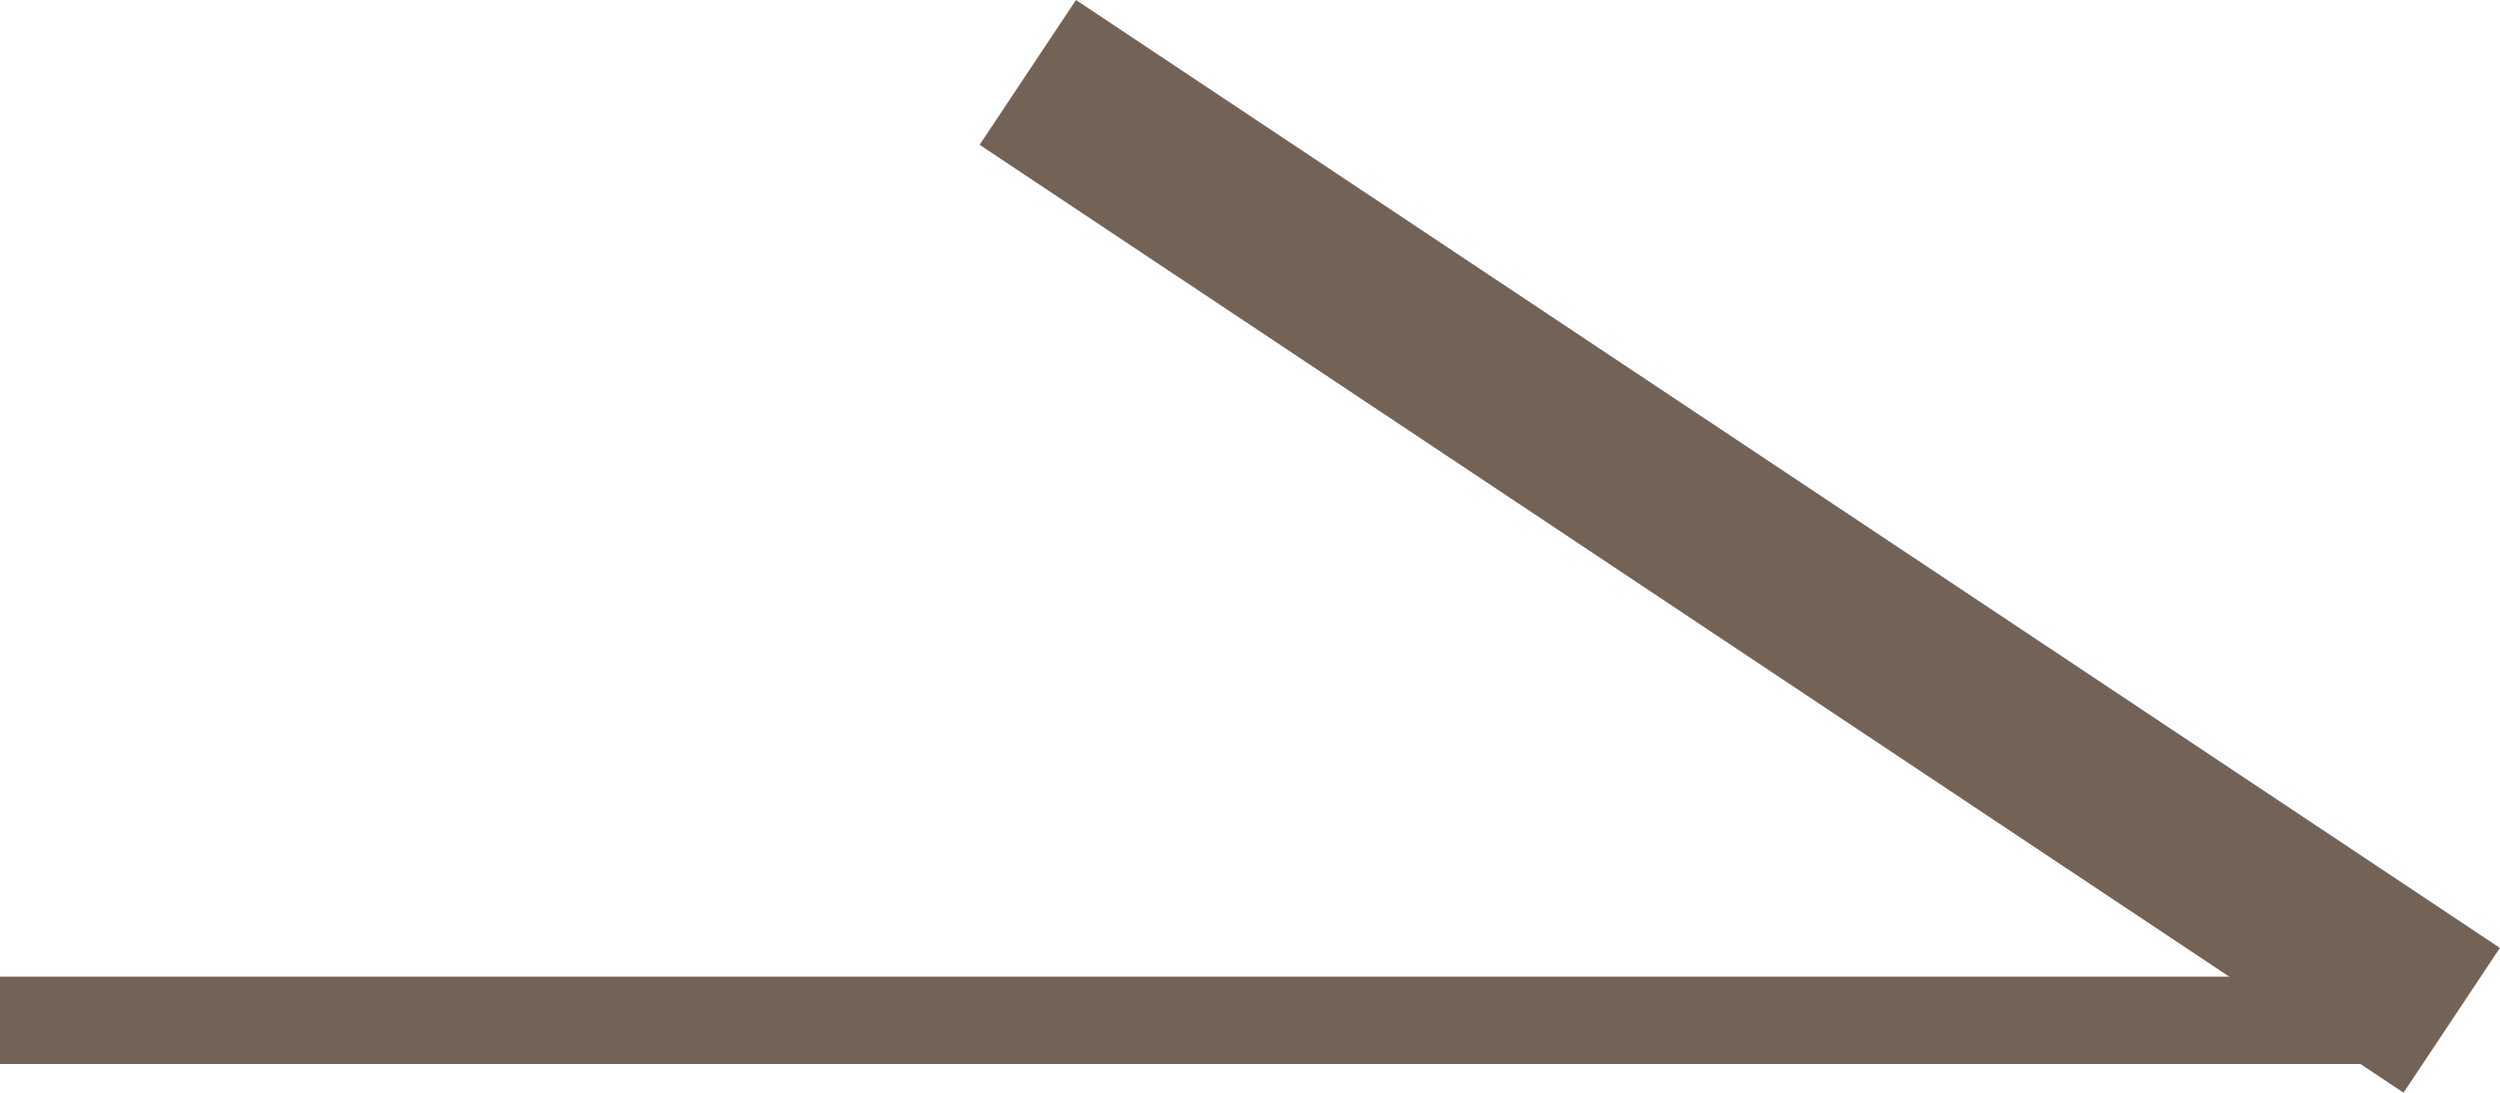
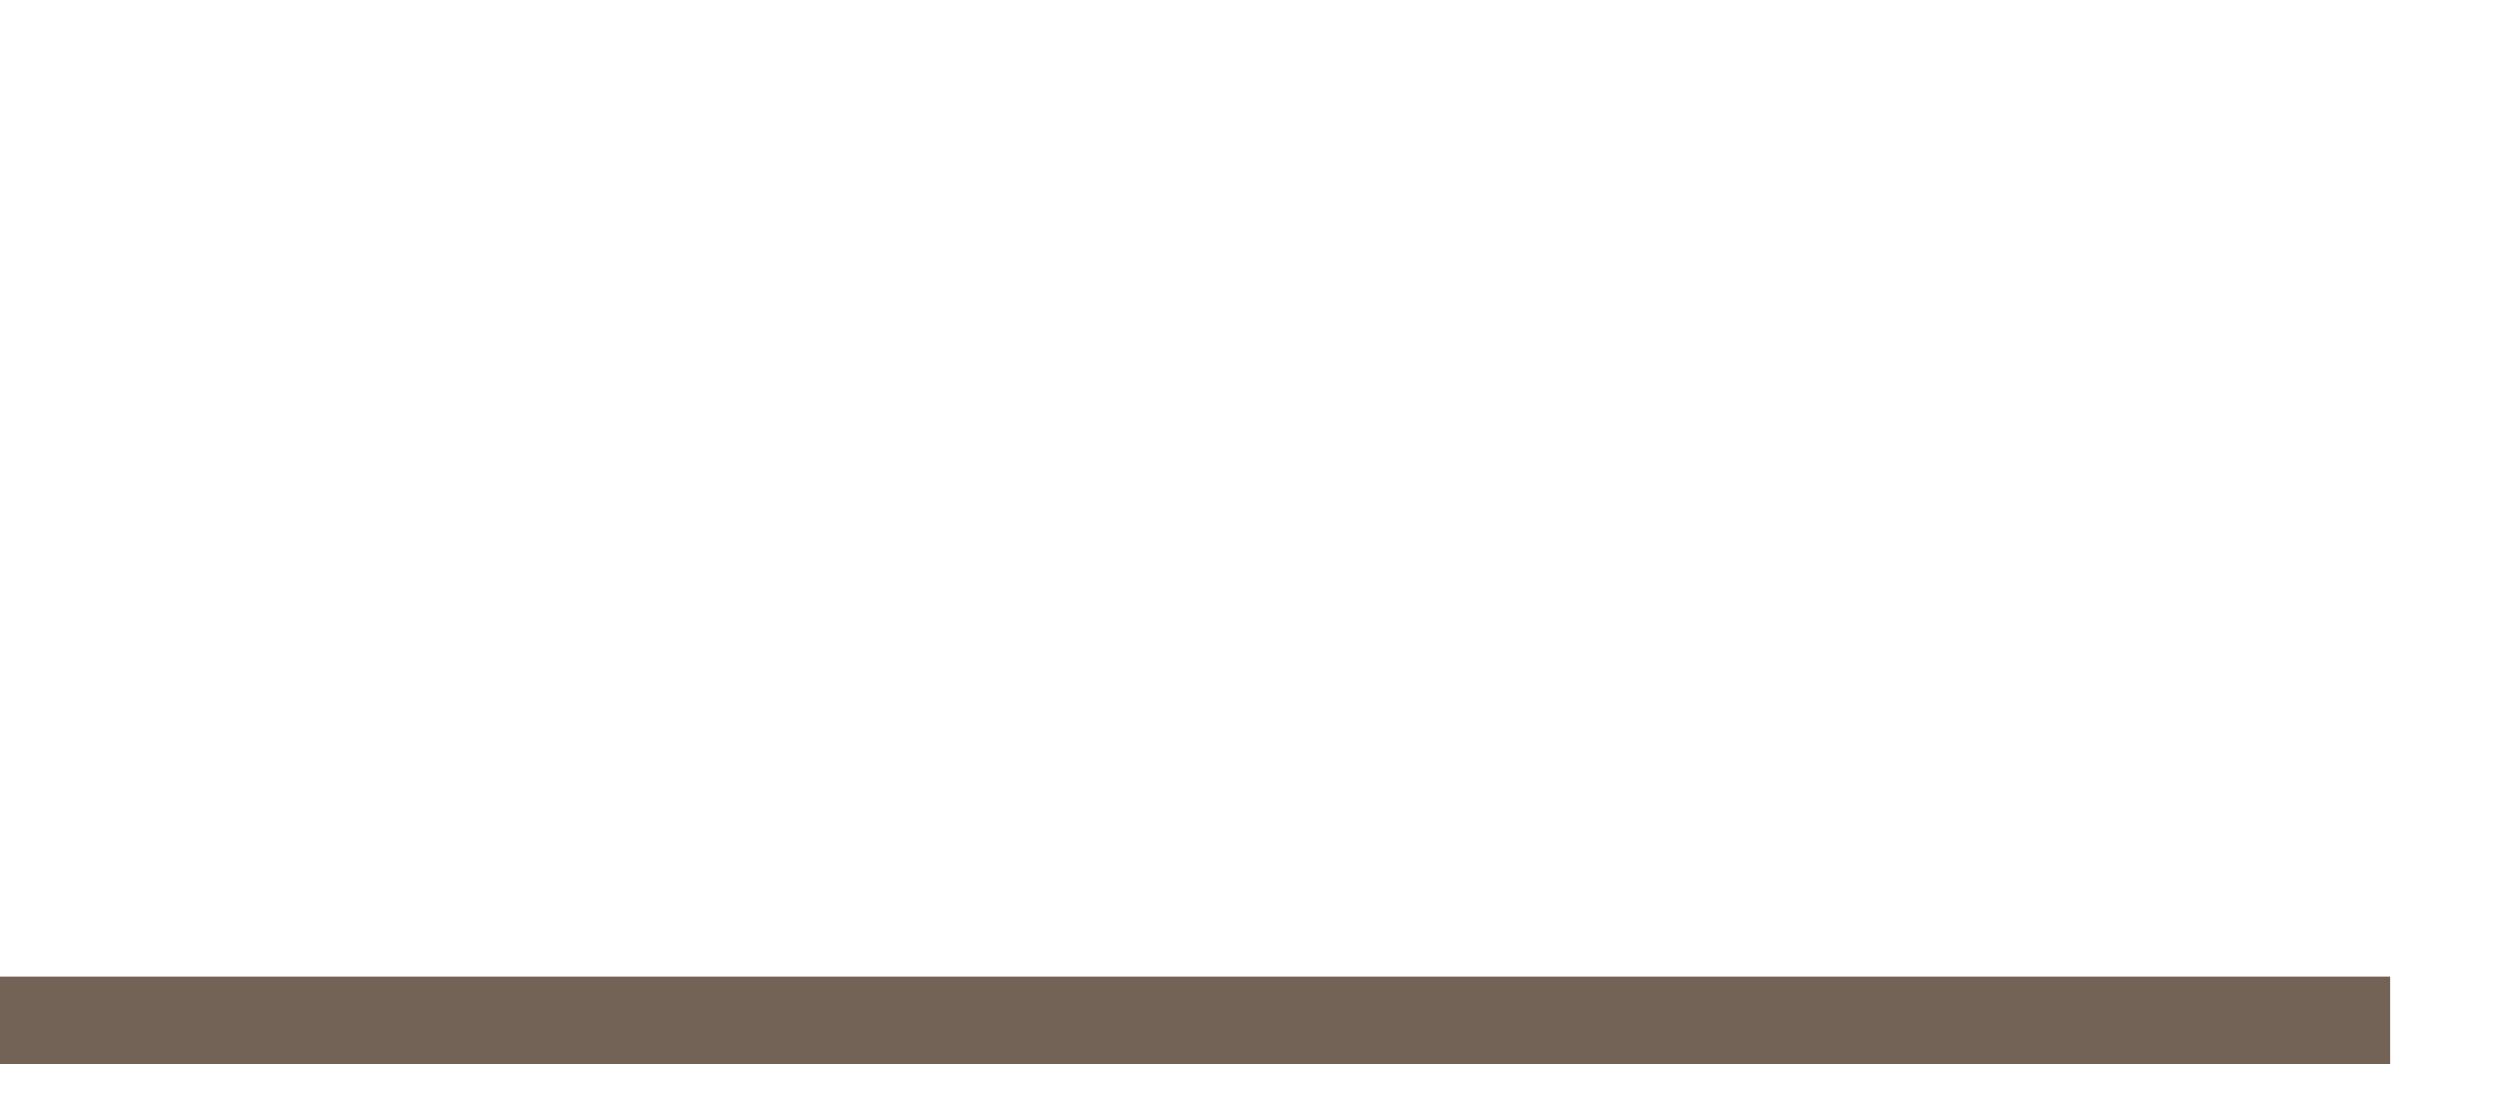
<svg xmlns="http://www.w3.org/2000/svg" id="b" data-name="圖層 2" width="30.04" height="13.13" viewBox="0 0 30.04 13.13">
  <defs>
    <style>
      .d {
        stroke-width: 2.09px;
      }

      .d, .e {
        fill: none;
        stroke: #736357;
        stroke-miterlimit: 10;
      }

      .e {
        stroke-width: 1.05px;
      }
    </style>
  </defs>
  <g id="c" data-name="圖層 5">
-     <line class="d" x1="12.35" y1=".87" x2="29.46" y2="12.26" />
    <line class="e" y1="12.26" x2="28.72" y2="12.26" />
  </g>
</svg>